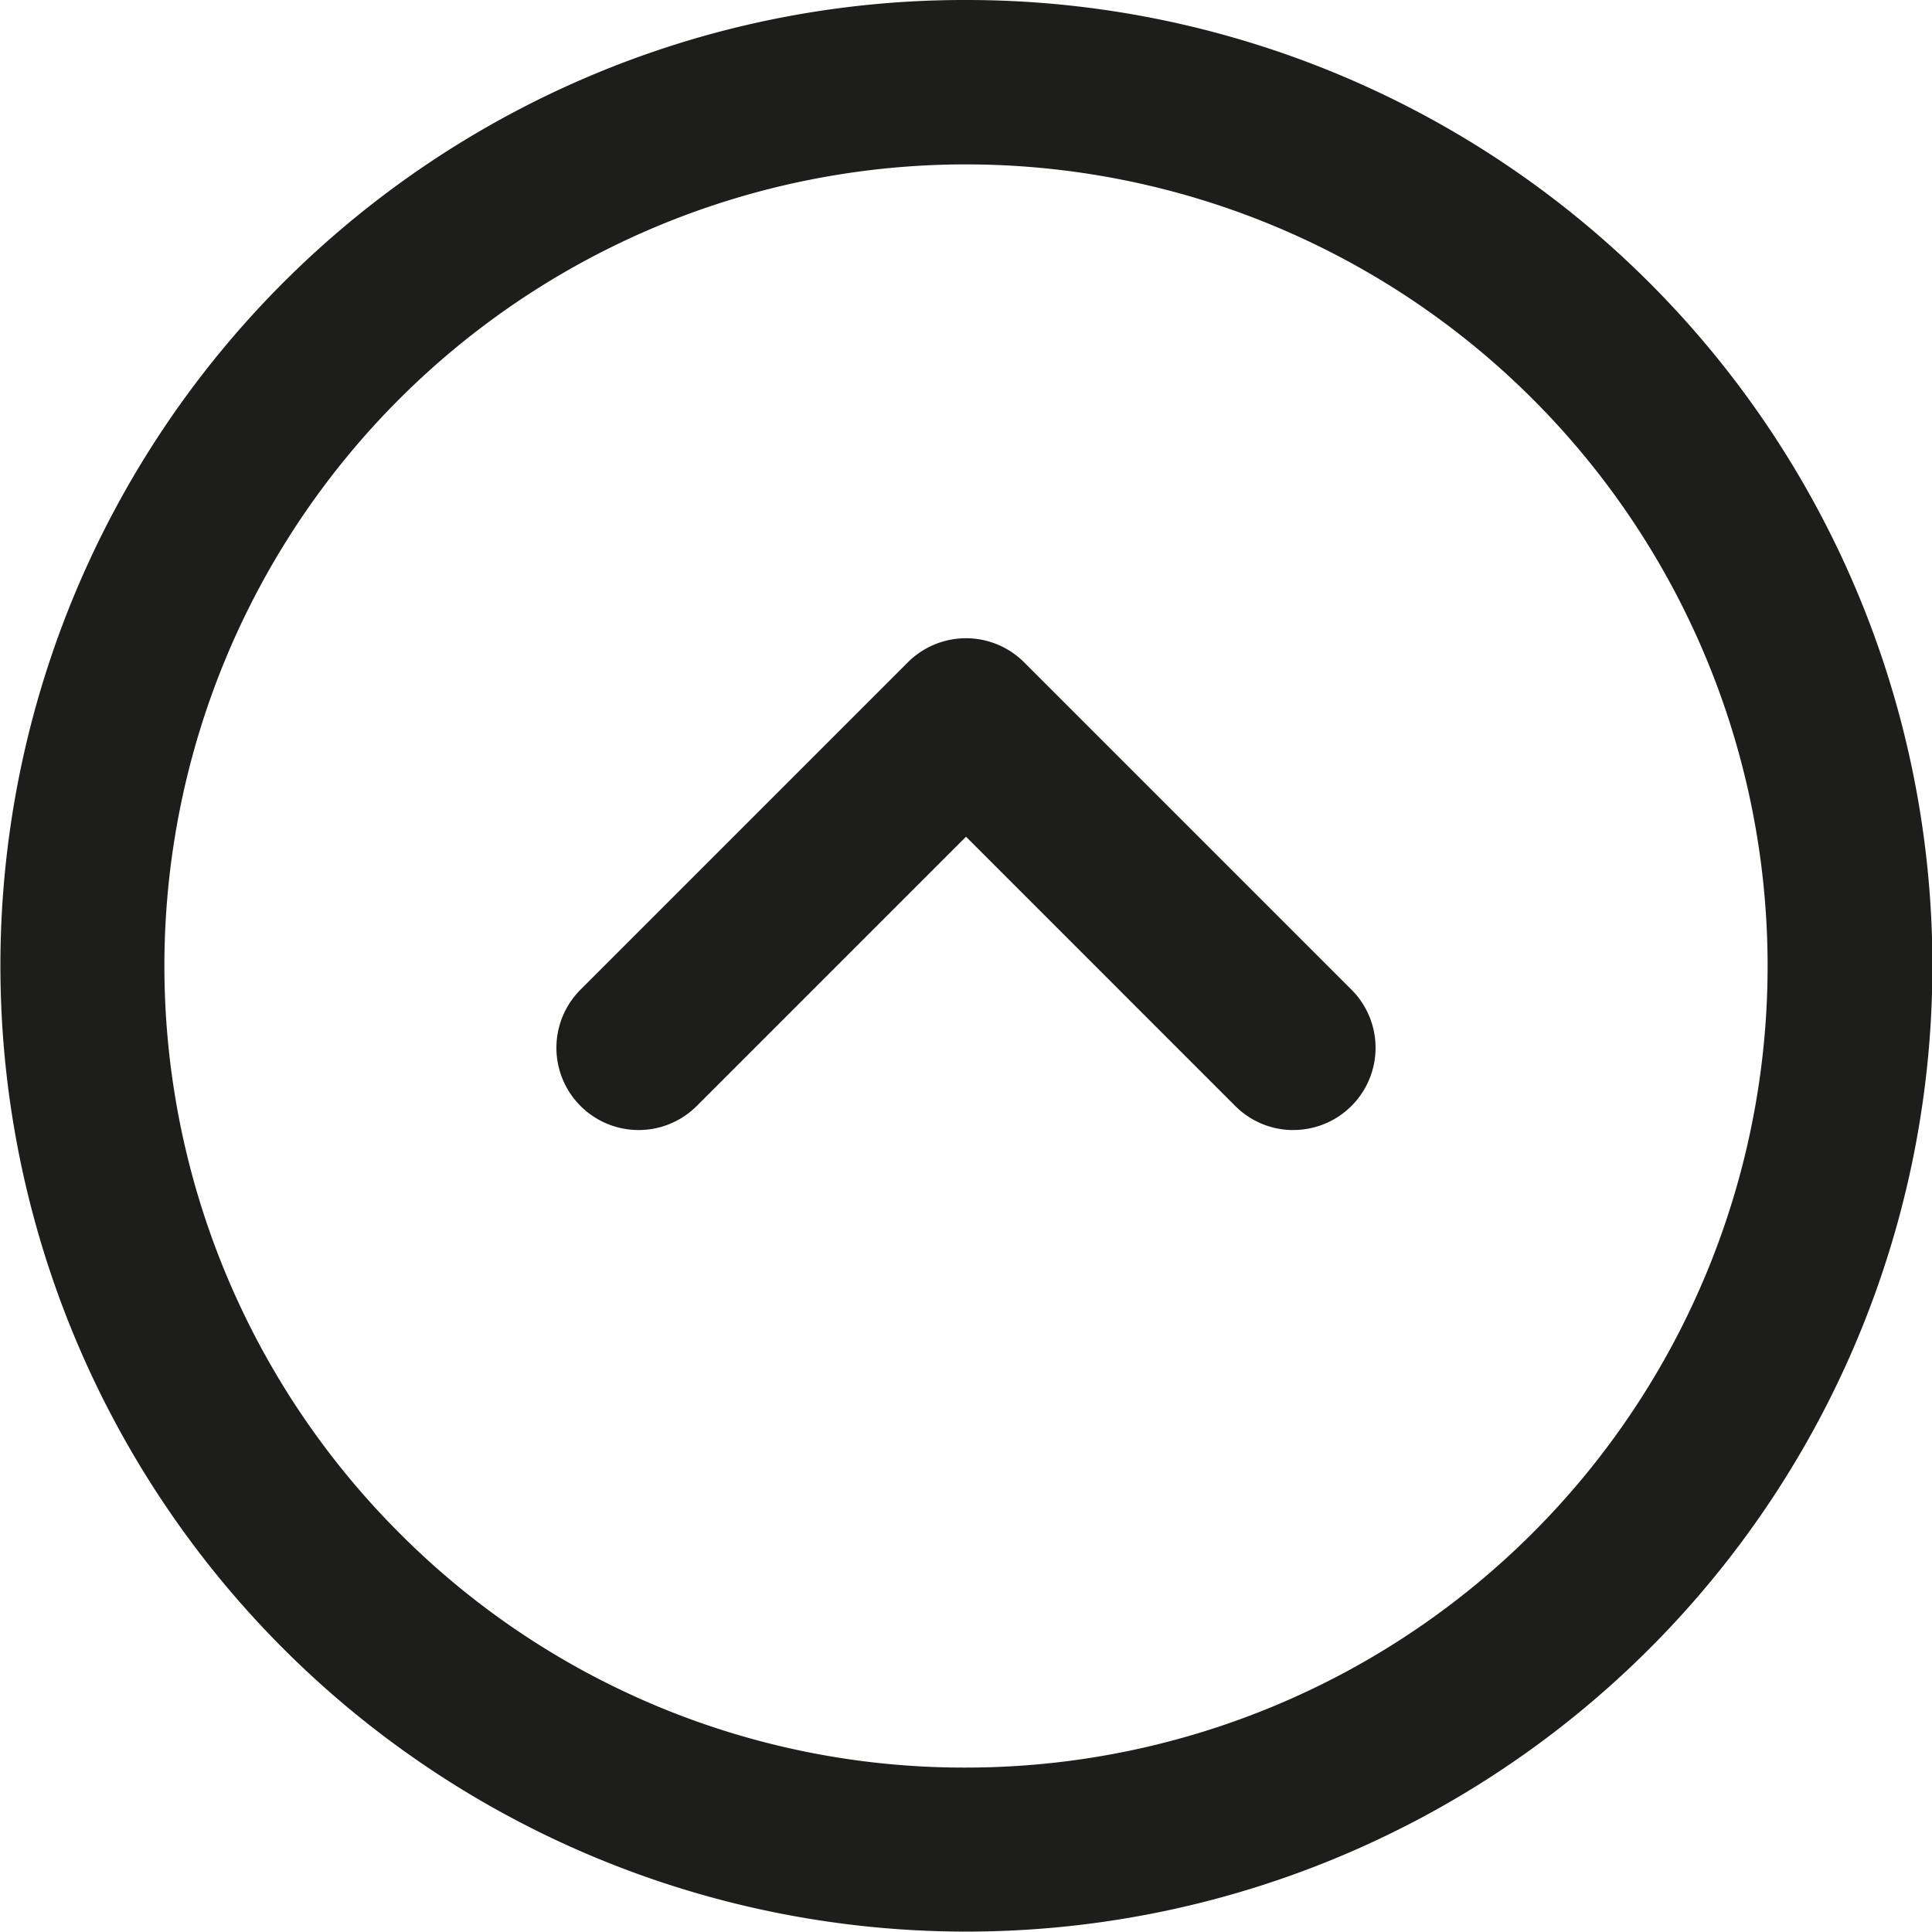
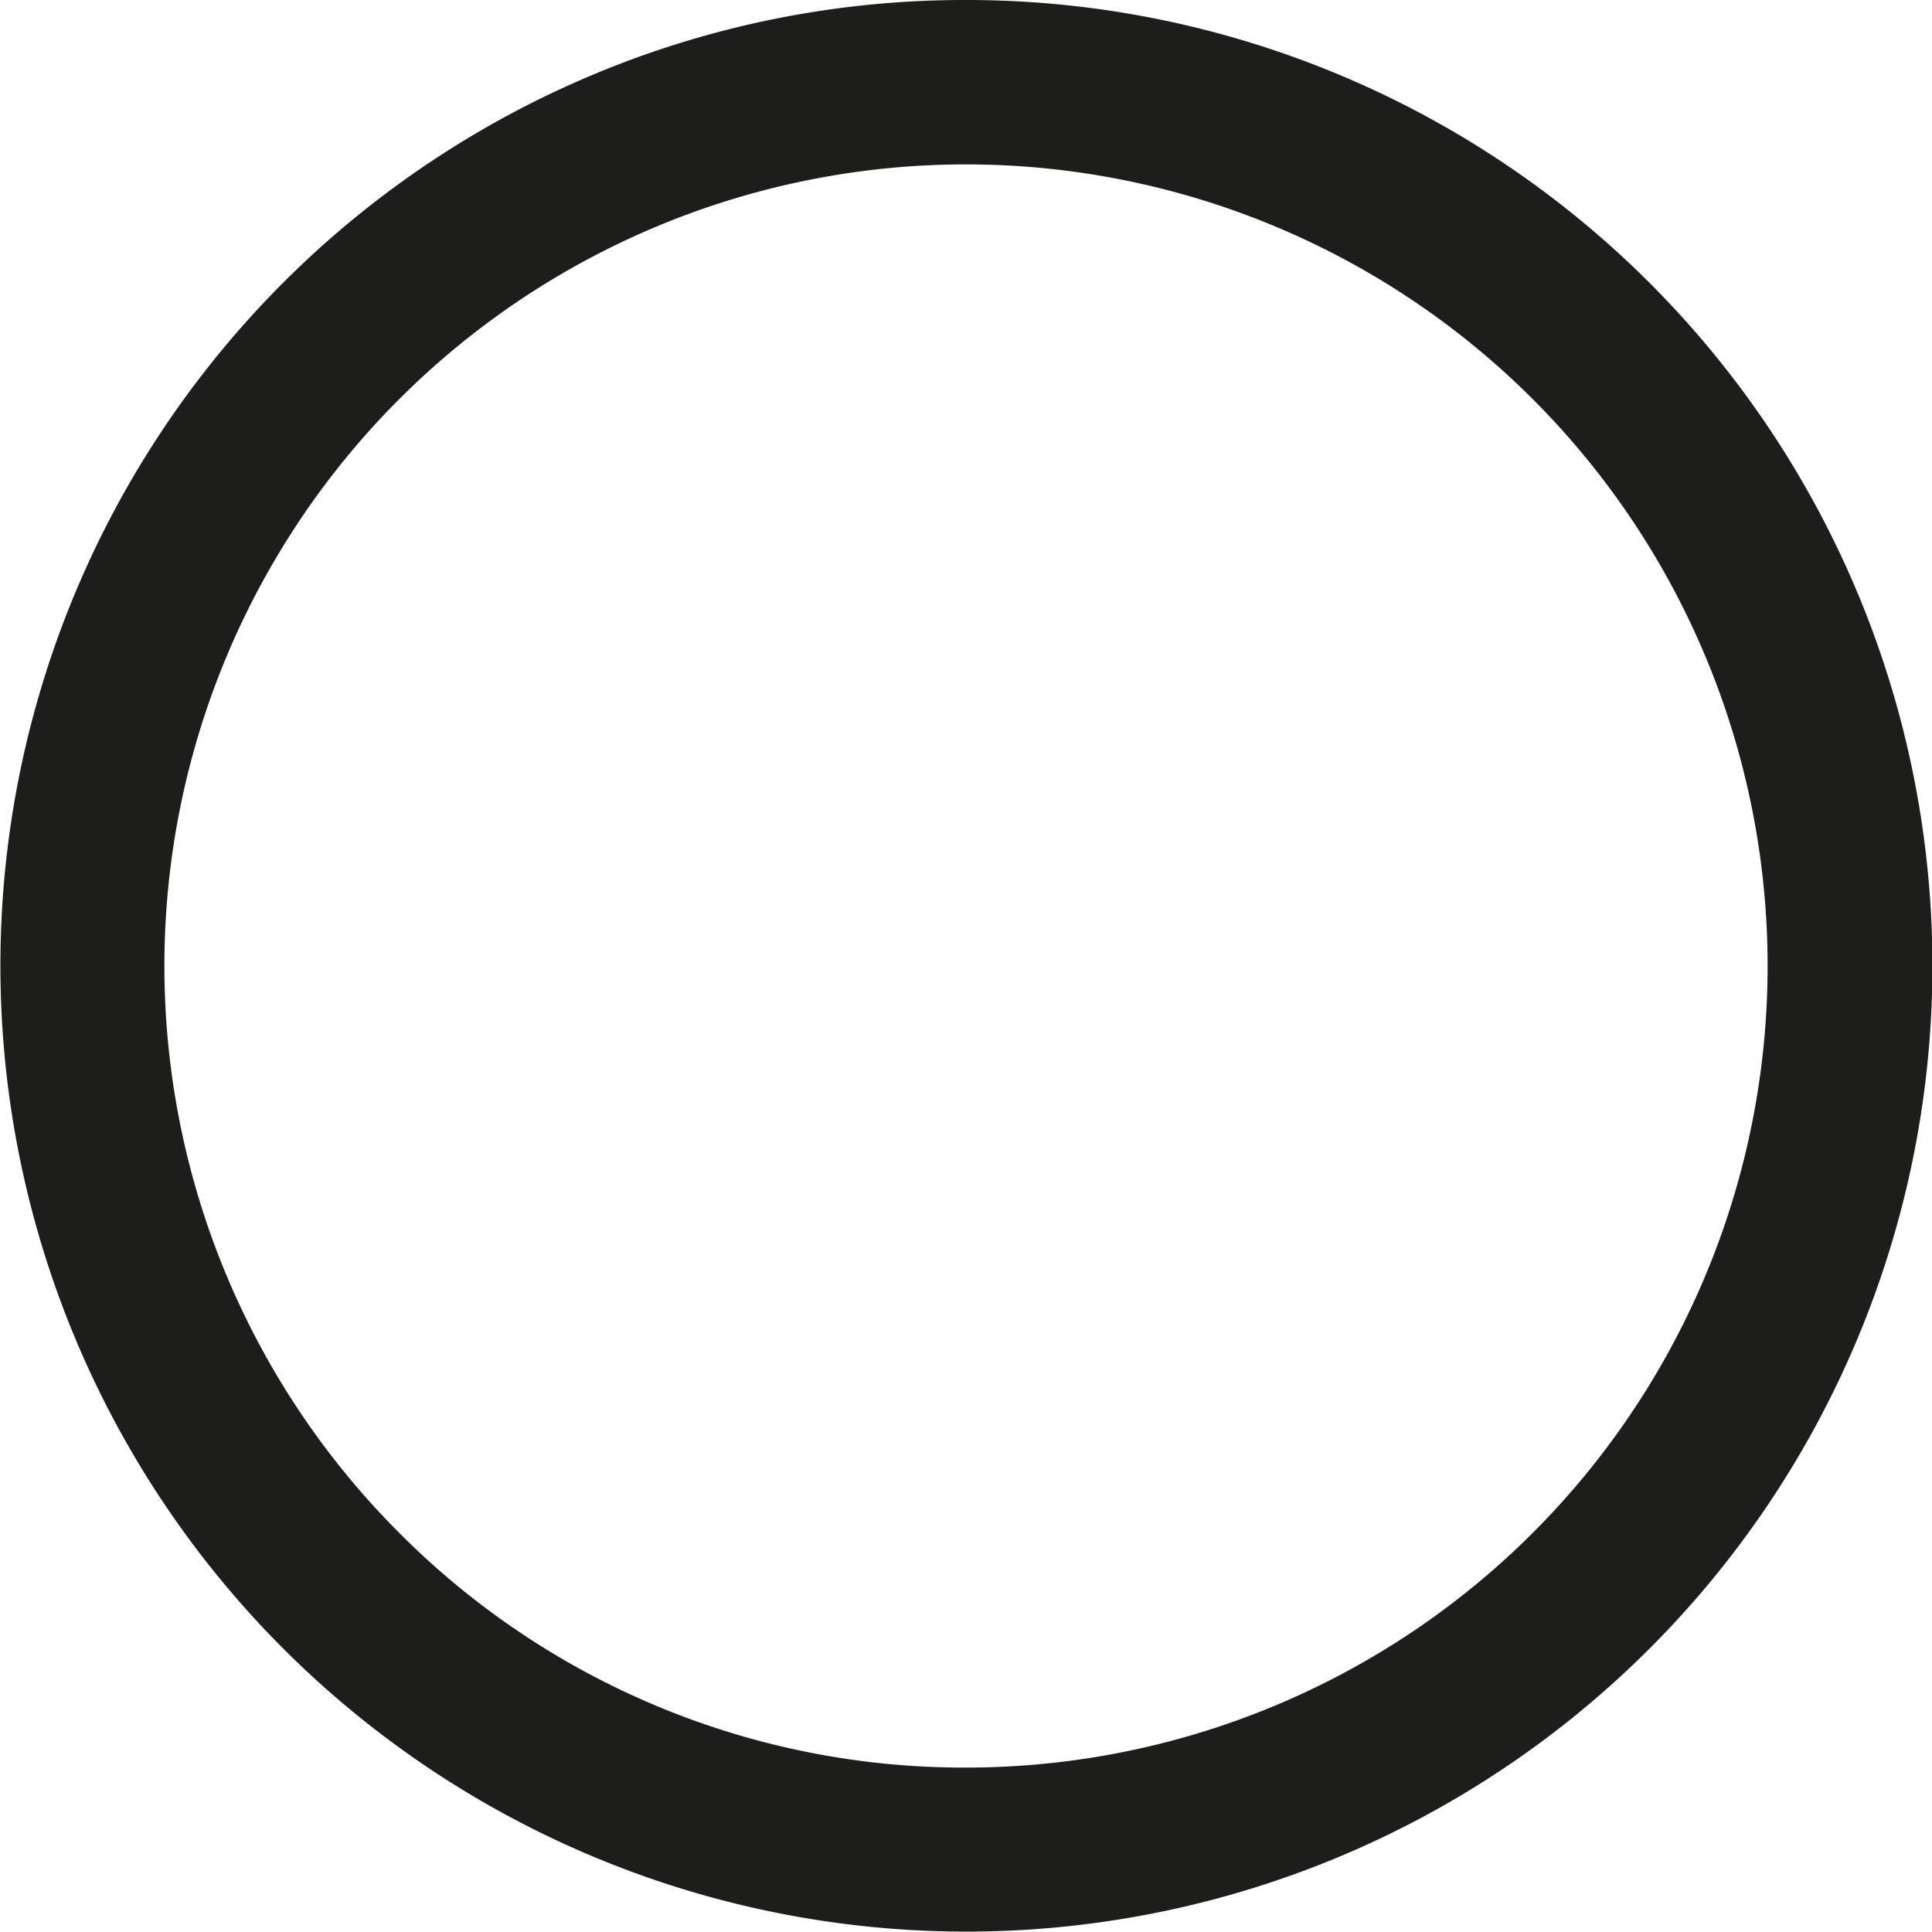
<svg xmlns="http://www.w3.org/2000/svg" width="47" height="47" viewBox="0 0 47 47">
  <defs>
    <style>.cls-1{fill:#1d1d1b}</style>
  </defs>
  <g id="グループ_717" data-name="グループ 717" transform="translate(-4129.518 -1969.509)">
    <path id="楕円形_34" data-name="楕円形 34" class="cls-1" d="M21.5-2a23.493 23.493 0 0116.617 40.117A23.5 23.5 0 1112.352-.152 23.355 23.355 0 0121.5-2zm0 43A19.5 19.5 0 0035.289 7.711 19.5 19.5 0 107.711 35.289 19.372 19.372 0 0021.5 41z" transform="translate(4131.518 1971.509)" />
-     <path id="パス_1345" data-name="パス 1345" class="cls-1" d="M4209.966 2052.993a1.993 1.993 0 01-1.414-.586l-6.55-6.55-6.55 6.55a2 2 0 01-2.828-2.829l7.964-7.964a2 2 0 012.828 0l7.964 7.964a2 2 0 01-1.414 3.414z" transform="translate(-48.984 -55.993)" />
  </g>
</svg>